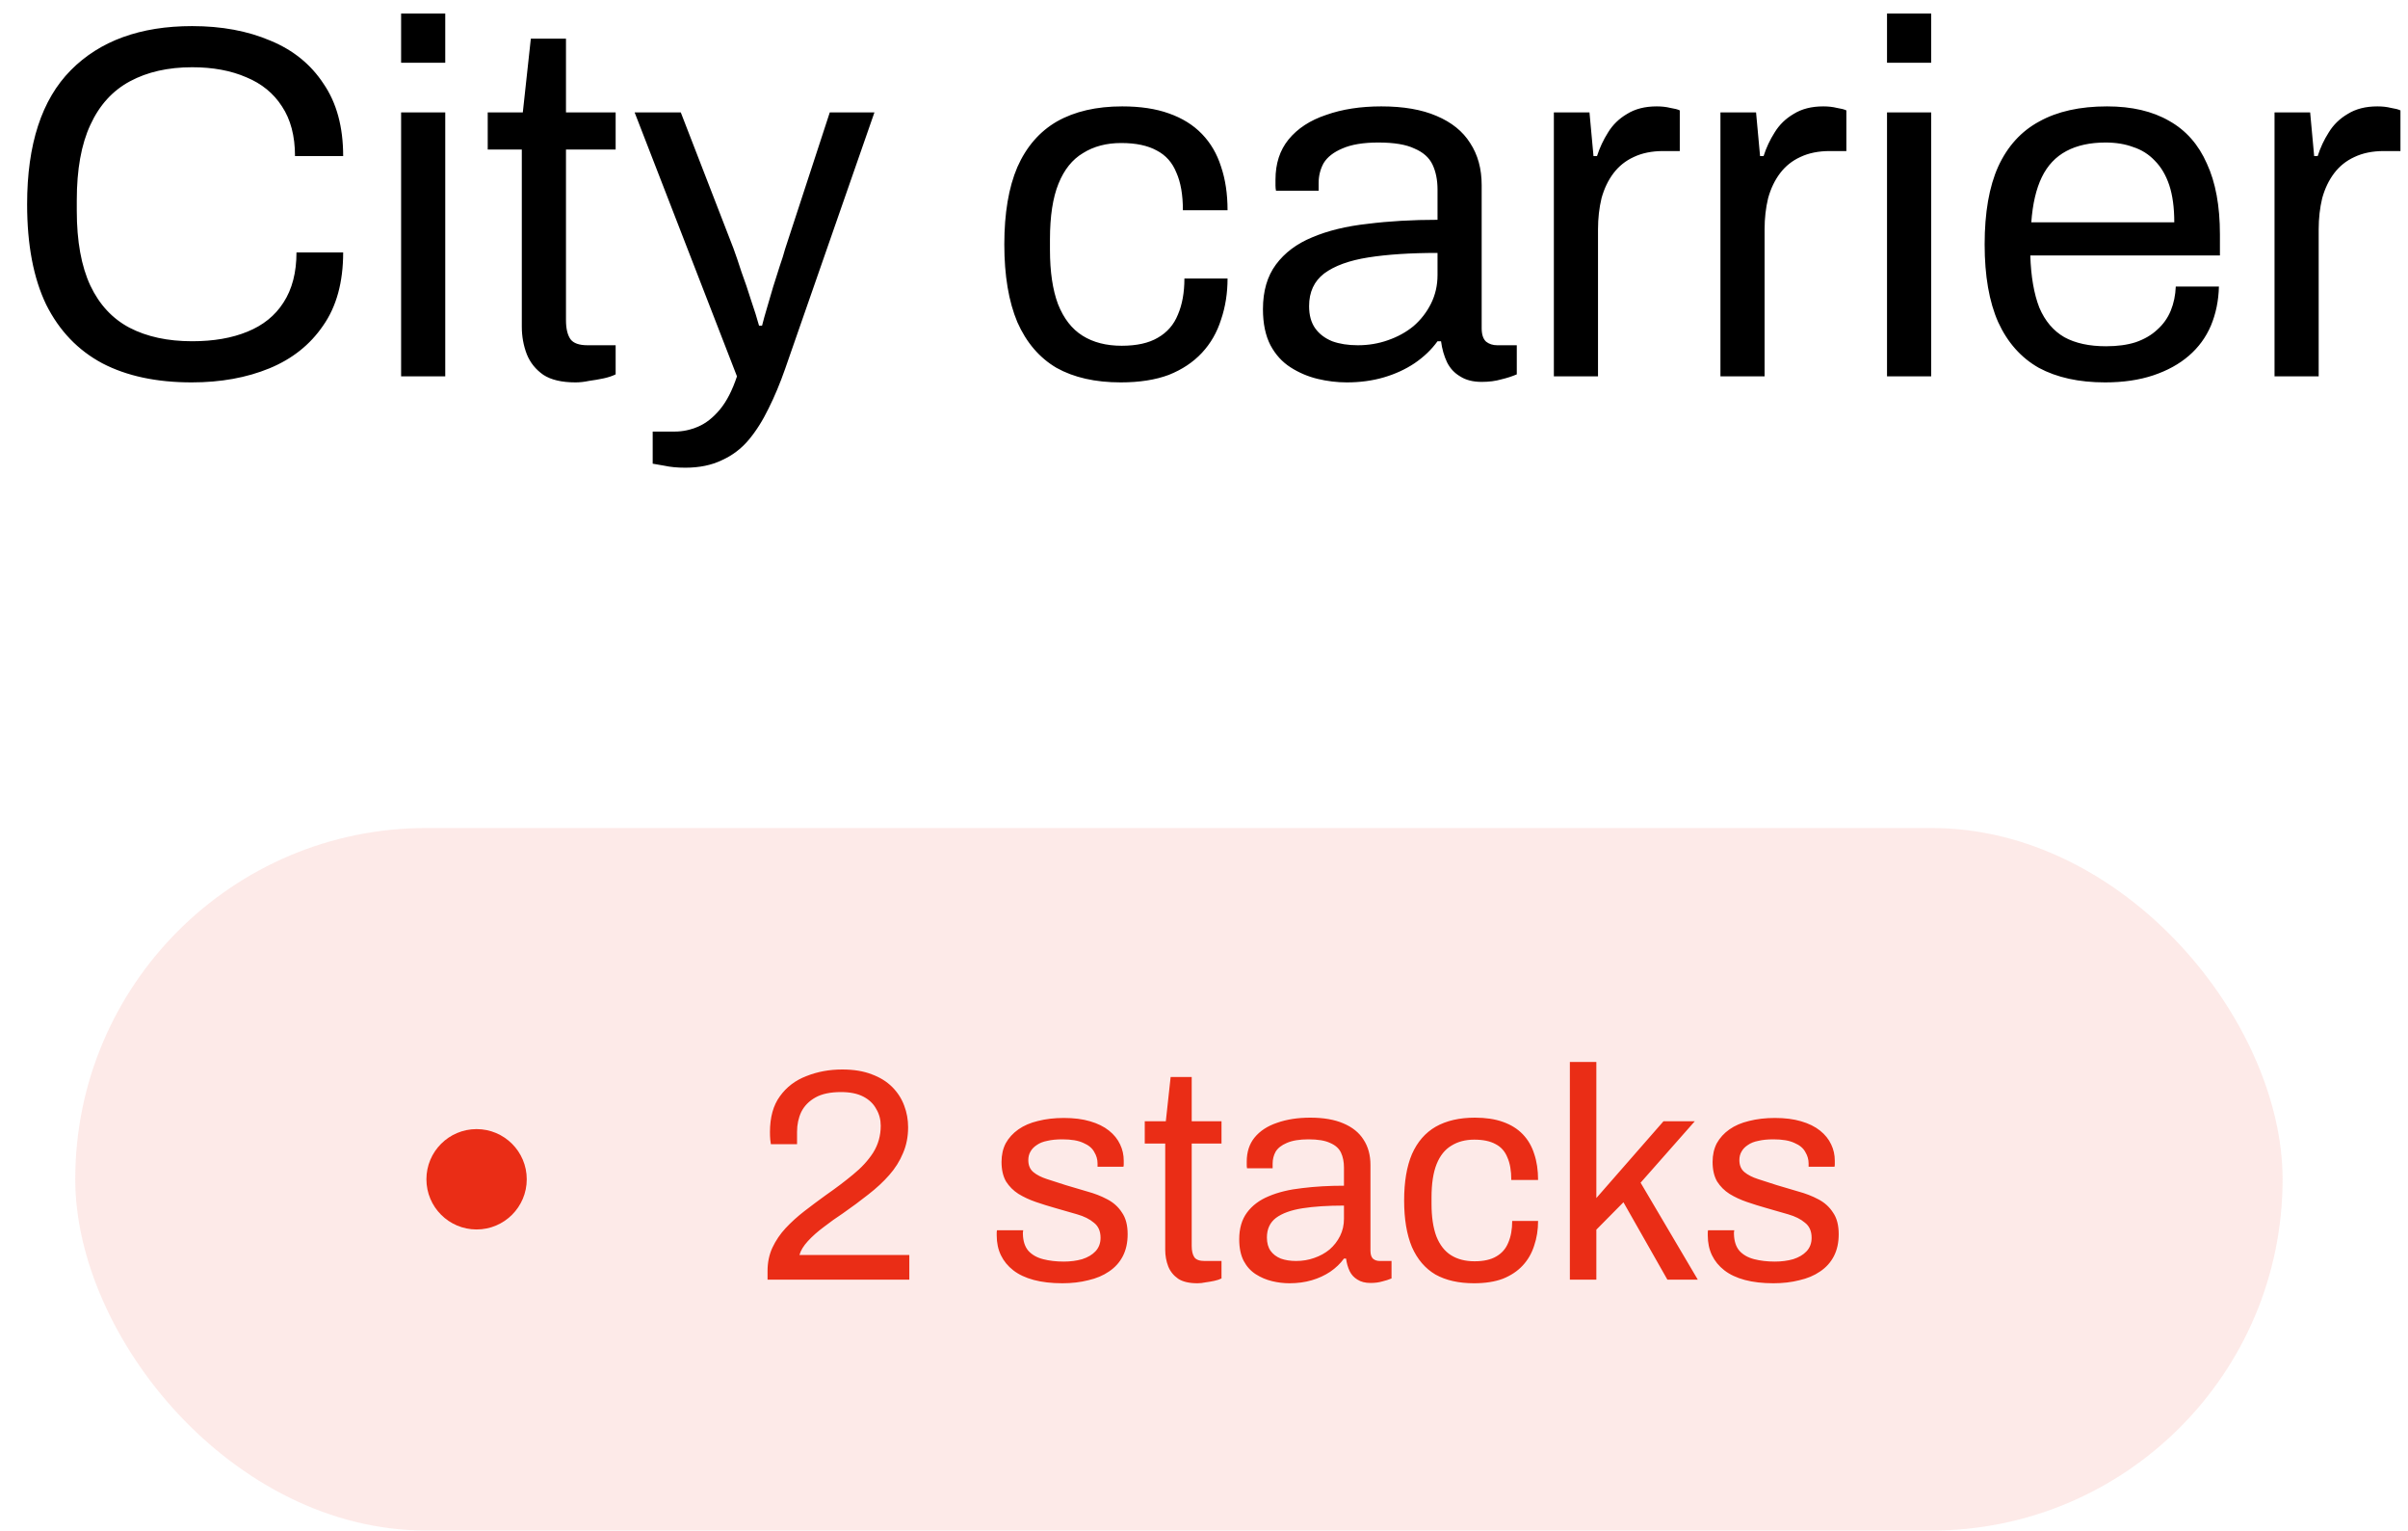
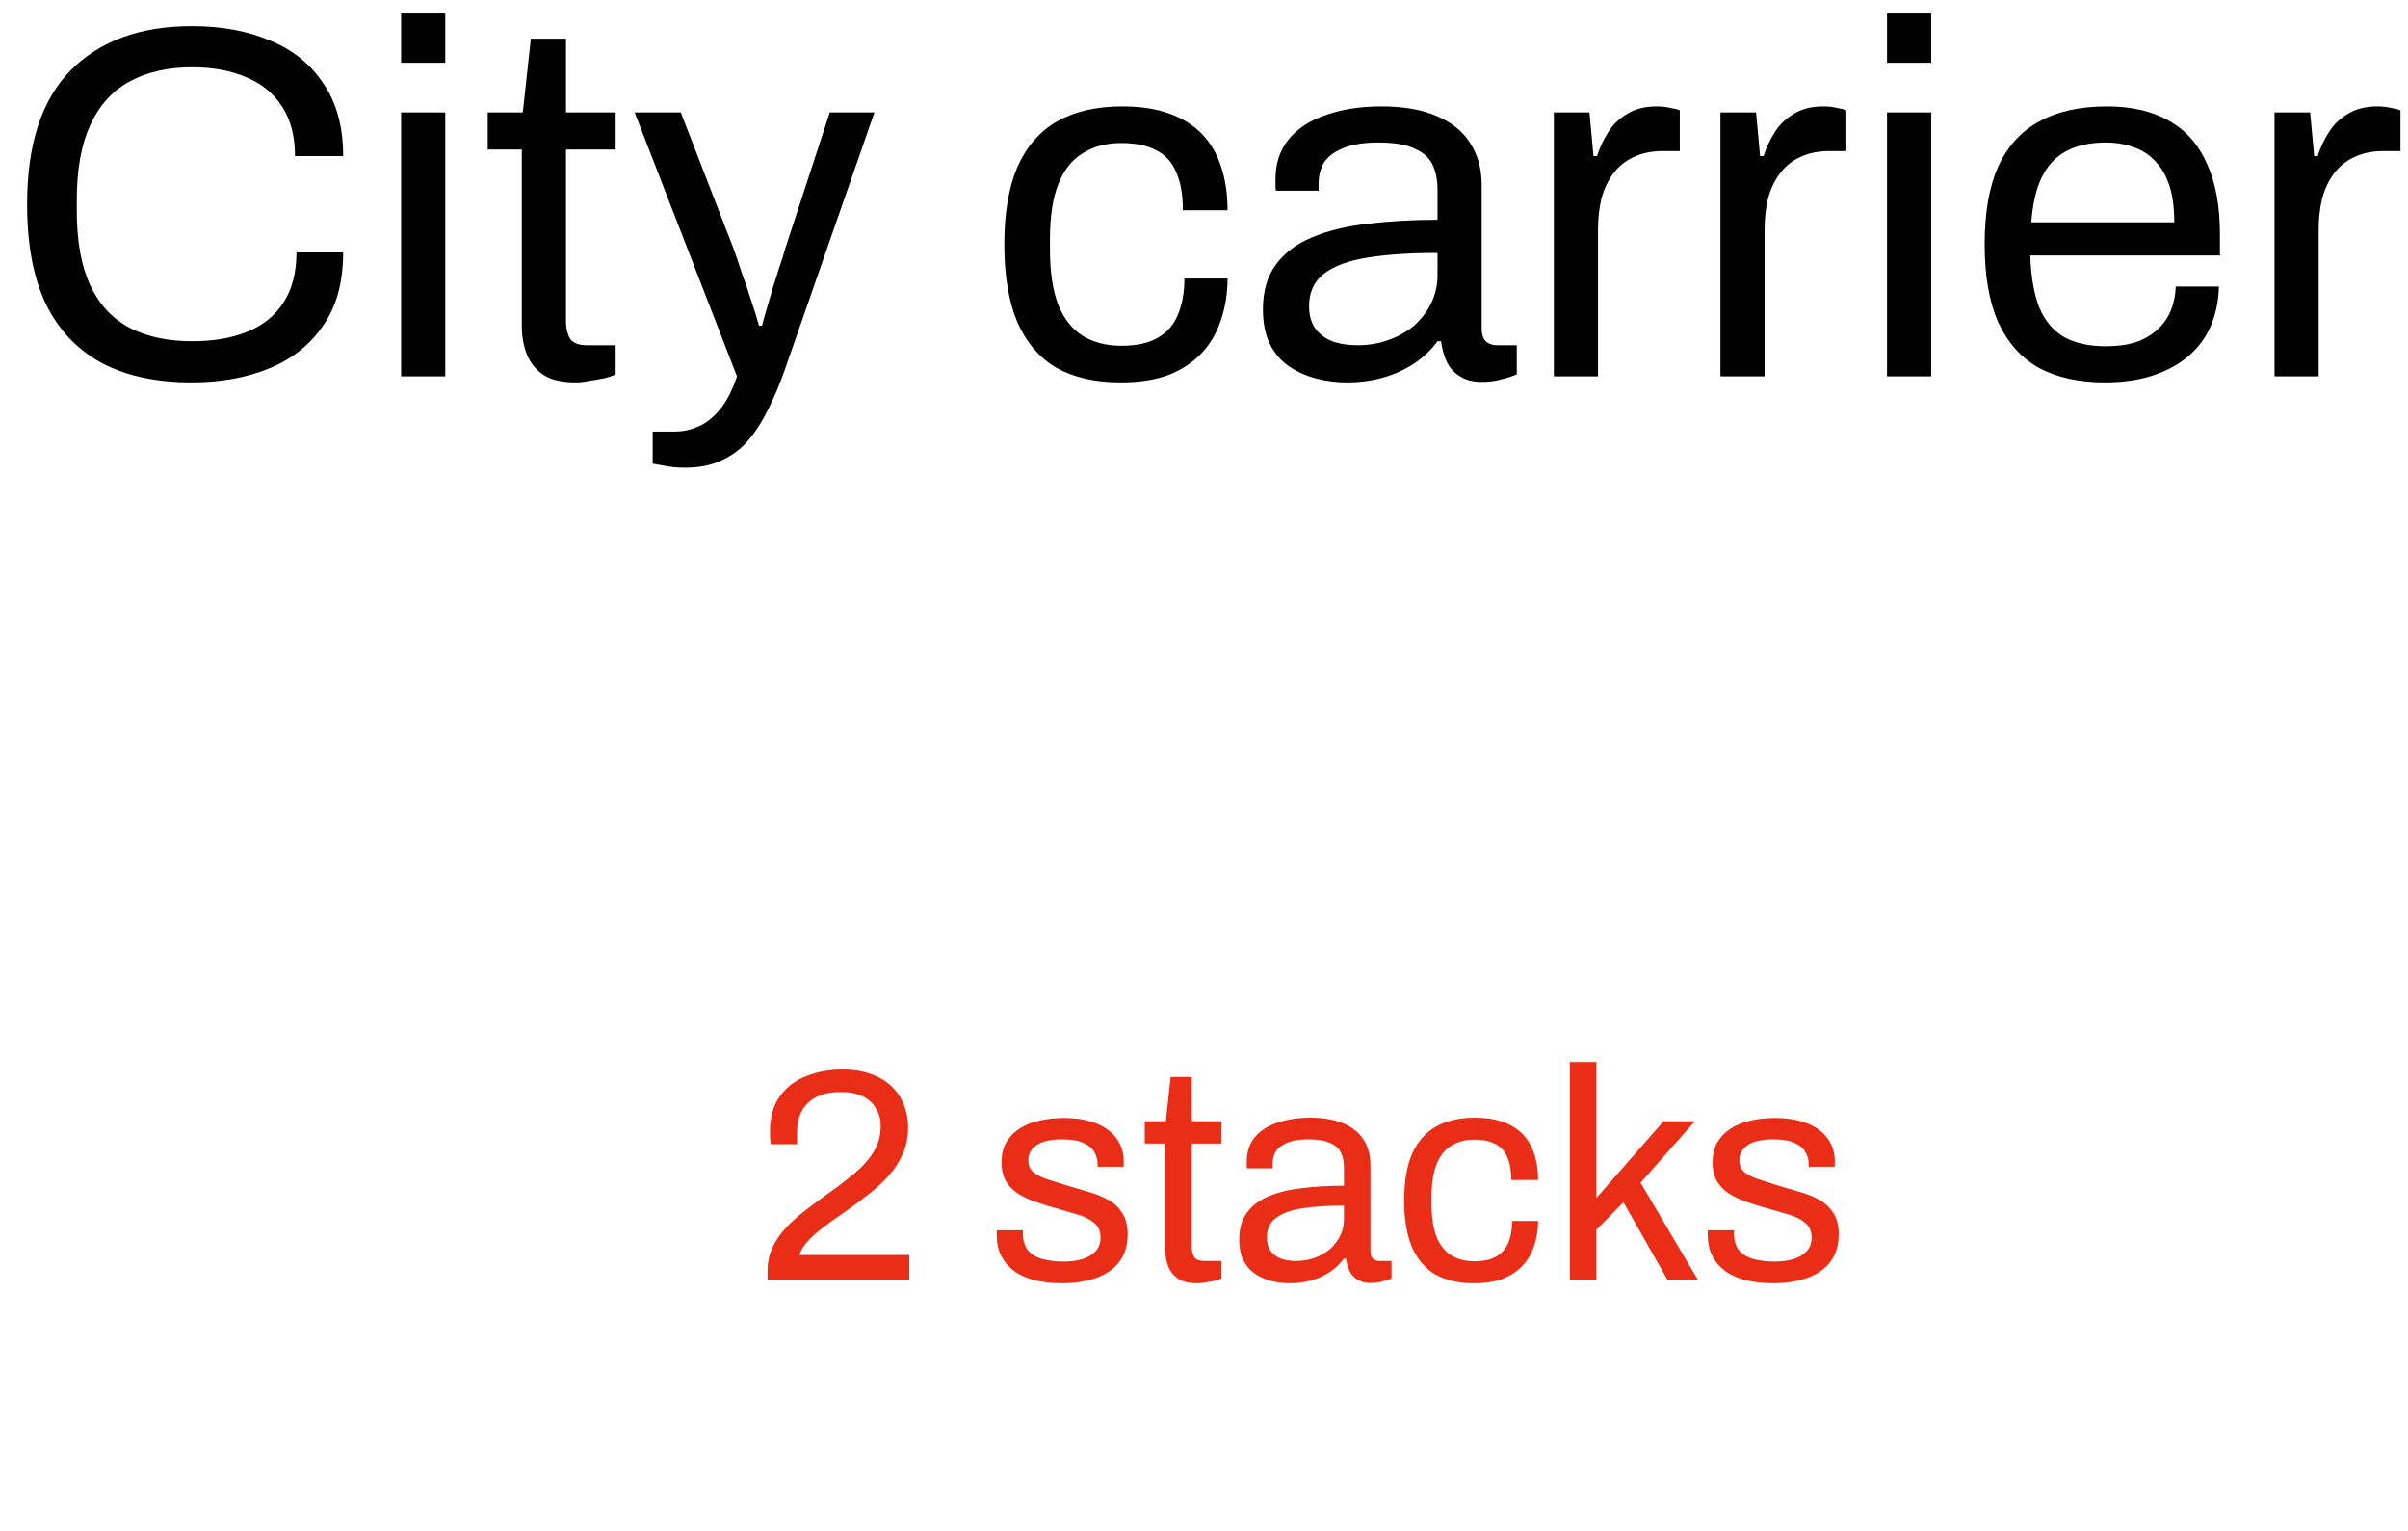
<svg xmlns="http://www.w3.org/2000/svg" width="96" height="61" viewBox="0 0 96 61" fill="none">
-   <rect opacity="0.1" x="3" y="33" width="88" height="28" rx="14" fill="#EA2D16" />
  <path d="M30.6 51V50.652C30.6 50.316 30.664 50.008 30.792 49.728C30.928 49.44 31.104 49.18 31.32 48.948C31.544 48.708 31.796 48.48 32.076 48.264C32.356 48.048 32.64 47.836 32.928 47.628C33.32 47.356 33.68 47.084 34.008 46.812C34.344 46.54 34.612 46.248 34.812 45.936C35.012 45.616 35.112 45.26 35.112 44.868C35.112 44.62 35.052 44.396 34.932 44.196C34.82 43.988 34.648 43.824 34.416 43.704C34.184 43.584 33.888 43.524 33.528 43.524C33.104 43.524 32.764 43.596 32.508 43.74C32.252 43.884 32.064 44.076 31.944 44.316C31.832 44.556 31.776 44.82 31.776 45.108V45.6H30.732C30.724 45.56 30.716 45.5 30.708 45.42C30.7 45.332 30.696 45.232 30.696 45.12C30.696 44.528 30.828 44.052 31.092 43.692C31.356 43.324 31.708 43.056 32.148 42.888C32.588 42.712 33.064 42.624 33.576 42.624C34.032 42.624 34.424 42.688 34.752 42.816C35.08 42.936 35.352 43.104 35.568 43.32C35.784 43.536 35.944 43.784 36.048 44.064C36.152 44.336 36.204 44.624 36.204 44.928C36.204 45.304 36.136 45.648 36 45.96C35.872 46.272 35.688 46.564 35.448 46.836C35.216 47.1 34.94 47.356 34.62 47.604C34.308 47.852 33.968 48.104 33.6 48.36C33.344 48.528 33.092 48.708 32.844 48.9C32.596 49.084 32.384 49.272 32.208 49.464C32.032 49.656 31.92 49.84 31.872 50.016H36.252V51H30.6ZM42.352 51.144C41.92 51.144 41.54 51.1 41.212 51.012C40.884 50.924 40.612 50.796 40.396 50.628C40.18 50.46 40.016 50.26 39.904 50.028C39.792 49.796 39.736 49.532 39.736 49.236C39.736 49.196 39.736 49.16 39.736 49.128C39.736 49.088 39.74 49.056 39.748 49.032H40.792C40.784 49.064 40.78 49.092 40.78 49.116C40.78 49.14 40.78 49.164 40.78 49.188C40.788 49.468 40.86 49.688 40.996 49.848C41.14 50.008 41.336 50.12 41.584 50.184C41.832 50.248 42.108 50.28 42.412 50.28C42.676 50.28 42.92 50.248 43.144 50.184C43.368 50.112 43.544 50.008 43.672 49.872C43.808 49.728 43.876 49.548 43.876 49.332C43.876 49.068 43.788 48.868 43.612 48.732C43.444 48.588 43.22 48.476 42.94 48.396C42.66 48.316 42.368 48.232 42.064 48.144C41.808 48.072 41.552 47.992 41.296 47.904C41.04 47.816 40.808 47.708 40.6 47.58C40.4 47.452 40.236 47.288 40.108 47.088C39.988 46.88 39.928 46.62 39.928 46.308C39.928 46.028 39.984 45.78 40.096 45.564C40.216 45.348 40.384 45.164 40.6 45.012C40.816 44.86 41.076 44.748 41.38 44.676C41.692 44.596 42.036 44.556 42.412 44.556C42.812 44.556 43.16 44.6 43.456 44.688C43.76 44.776 44.012 44.9 44.212 45.06C44.412 45.22 44.56 45.404 44.656 45.612C44.752 45.812 44.8 46.028 44.8 46.26C44.8 46.308 44.8 46.356 44.8 46.404C44.8 46.444 44.796 46.476 44.788 46.5H43.756V46.368C43.756 46.208 43.712 46.056 43.624 45.912C43.544 45.76 43.4 45.64 43.192 45.552C42.992 45.456 42.712 45.408 42.352 45.408C42.12 45.408 41.92 45.428 41.752 45.468C41.584 45.5 41.444 45.556 41.332 45.636C41.22 45.708 41.136 45.796 41.08 45.9C41.024 45.996 40.996 46.108 40.996 46.236C40.996 46.444 41.064 46.604 41.2 46.716C41.336 46.828 41.516 46.92 41.74 46.992C41.972 47.064 42.22 47.144 42.484 47.232C42.764 47.312 43.048 47.396 43.336 47.484C43.632 47.564 43.9 47.668 44.14 47.796C44.388 47.924 44.584 48.1 44.728 48.324C44.88 48.54 44.956 48.828 44.956 49.188C44.956 49.524 44.892 49.816 44.764 50.064C44.636 50.312 44.452 50.516 44.212 50.676C43.98 50.836 43.704 50.952 43.384 51.024C43.072 51.104 42.728 51.144 42.352 51.144ZM47.738 51.144C47.41 51.144 47.154 51.084 46.97 50.964C46.786 50.836 46.654 50.672 46.574 50.472C46.494 50.264 46.454 50.044 46.454 49.812V45.576H45.638V44.688H46.478L46.67 42.924H47.51V44.688H48.698V45.576H47.51V49.656C47.51 49.856 47.546 50.008 47.618 50.112C47.69 50.208 47.826 50.256 48.026 50.256H48.698V50.952C48.618 50.992 48.522 51.024 48.41 51.048C48.298 51.072 48.182 51.092 48.062 51.108C47.95 51.132 47.842 51.144 47.738 51.144ZM51.408 51.144C51.176 51.144 50.944 51.116 50.712 51.06C50.48 51.004 50.264 50.912 50.064 50.784C49.864 50.656 49.704 50.48 49.584 50.256C49.464 50.024 49.404 49.736 49.404 49.392C49.404 48.96 49.508 48.604 49.716 48.324C49.924 48.044 50.212 47.828 50.58 47.676C50.956 47.516 51.4 47.408 51.912 47.352C52.424 47.288 52.98 47.256 53.58 47.256V46.536C53.58 46.304 53.54 46.104 53.46 45.936C53.38 45.768 53.236 45.64 53.028 45.552C52.828 45.456 52.54 45.408 52.164 45.408C51.804 45.408 51.516 45.456 51.3 45.552C51.092 45.64 50.944 45.756 50.856 45.9C50.776 46.044 50.736 46.204 50.736 46.38V46.56H49.716C49.708 46.52 49.704 46.48 49.704 46.44C49.704 46.4 49.704 46.352 49.704 46.296C49.704 45.912 49.808 45.592 50.016 45.336C50.232 45.072 50.532 44.876 50.916 44.748C51.3 44.612 51.74 44.544 52.236 44.544C52.764 44.544 53.204 44.62 53.556 44.772C53.916 44.924 54.184 45.14 54.36 45.42C54.544 45.7 54.636 46.036 54.636 46.428V49.848C54.636 50 54.672 50.108 54.744 50.172C54.816 50.228 54.904 50.256 55.008 50.256H55.476V50.952C55.364 51 55.24 51.04 55.104 51.072C54.968 51.112 54.812 51.132 54.636 51.132C54.428 51.132 54.256 51.088 54.12 51C53.984 50.92 53.88 50.808 53.808 50.664C53.736 50.512 53.688 50.344 53.664 50.16H53.58C53.436 50.36 53.252 50.536 53.028 50.688C52.812 50.832 52.568 50.944 52.296 51.024C52.024 51.104 51.728 51.144 51.408 51.144ZM51.672 50.256C51.928 50.256 52.168 50.216 52.392 50.136C52.624 50.056 52.828 49.944 53.004 49.8C53.18 49.648 53.32 49.468 53.424 49.26C53.528 49.052 53.58 48.824 53.58 48.576V48.048C52.932 48.048 52.38 48.084 51.924 48.156C51.468 48.228 51.116 48.356 50.868 48.54C50.628 48.724 50.508 48.984 50.508 49.32C50.508 49.536 50.556 49.712 50.652 49.848C50.748 49.984 50.884 50.088 51.06 50.16C51.236 50.224 51.44 50.256 51.672 50.256ZM58.763 51.144C58.155 51.144 57.643 51.028 57.227 50.796C56.819 50.556 56.507 50.192 56.291 49.704C56.083 49.208 55.979 48.588 55.979 47.844C55.979 47.1 56.083 46.484 56.291 45.996C56.507 45.508 56.823 45.144 57.239 44.904C57.663 44.664 58.183 44.544 58.799 44.544C59.231 44.544 59.603 44.6 59.915 44.712C60.235 44.824 60.499 44.988 60.707 45.204C60.915 45.42 61.067 45.68 61.163 45.984C61.267 46.288 61.319 46.636 61.319 47.028H60.251C60.251 46.66 60.199 46.36 60.095 46.128C59.999 45.888 59.843 45.712 59.627 45.6C59.411 45.48 59.127 45.42 58.775 45.42C58.423 45.42 58.119 45.5 57.863 45.66C57.607 45.812 57.411 46.056 57.275 46.392C57.139 46.728 57.071 47.172 57.071 47.724V47.976C57.071 48.496 57.135 48.928 57.263 49.272C57.399 49.616 57.595 49.868 57.851 50.028C58.107 50.188 58.419 50.268 58.787 50.268C59.147 50.268 59.435 50.204 59.651 50.076C59.875 49.948 60.035 49.764 60.131 49.524C60.235 49.284 60.287 48.996 60.287 48.66H61.319C61.319 49.012 61.267 49.34 61.163 49.644C61.067 49.948 60.915 50.212 60.707 50.436C60.499 50.66 60.235 50.836 59.915 50.964C59.595 51.084 59.211 51.144 58.763 51.144ZM62.586 51V42.324H63.642V47.748L66.318 44.688H67.566L65.406 47.136L67.686 51H66.474L64.722 47.916L63.642 49.008V51H62.586ZM70.7 51.144C70.268 51.144 69.888 51.1 69.56 51.012C69.232 50.924 68.96 50.796 68.744 50.628C68.528 50.46 68.364 50.26 68.252 50.028C68.14 49.796 68.084 49.532 68.084 49.236C68.084 49.196 68.084 49.16 68.084 49.128C68.084 49.088 68.088 49.056 68.096 49.032H69.14C69.132 49.064 69.128 49.092 69.128 49.116C69.128 49.14 69.128 49.164 69.128 49.188C69.136 49.468 69.208 49.688 69.344 49.848C69.488 50.008 69.684 50.12 69.932 50.184C70.18 50.248 70.456 50.28 70.76 50.28C71.024 50.28 71.268 50.248 71.492 50.184C71.716 50.112 71.892 50.008 72.02 49.872C72.156 49.728 72.224 49.548 72.224 49.332C72.224 49.068 72.136 48.868 71.96 48.732C71.792 48.588 71.568 48.476 71.288 48.396C71.008 48.316 70.716 48.232 70.412 48.144C70.156 48.072 69.9 47.992 69.644 47.904C69.388 47.816 69.156 47.708 68.948 47.58C68.748 47.452 68.584 47.288 68.456 47.088C68.336 46.88 68.276 46.62 68.276 46.308C68.276 46.028 68.332 45.78 68.444 45.564C68.564 45.348 68.732 45.164 68.948 45.012C69.164 44.86 69.424 44.748 69.728 44.676C70.04 44.596 70.384 44.556 70.76 44.556C71.16 44.556 71.508 44.6 71.804 44.688C72.108 44.776 72.36 44.9 72.56 45.06C72.76 45.22 72.908 45.404 73.004 45.612C73.1 45.812 73.148 46.028 73.148 46.26C73.148 46.308 73.148 46.356 73.148 46.404C73.148 46.444 73.144 46.476 73.136 46.5H72.104V46.368C72.104 46.208 72.06 46.056 71.972 45.912C71.892 45.76 71.748 45.64 71.54 45.552C71.34 45.456 71.06 45.408 70.7 45.408C70.468 45.408 70.268 45.428 70.1 45.468C69.932 45.5 69.792 45.556 69.68 45.636C69.568 45.708 69.484 45.796 69.428 45.9C69.372 45.996 69.344 46.108 69.344 46.236C69.344 46.444 69.412 46.604 69.548 46.716C69.684 46.828 69.864 46.92 70.088 46.992C70.32 47.064 70.568 47.144 70.832 47.232C71.112 47.312 71.396 47.396 71.684 47.484C71.98 47.564 72.248 47.668 72.488 47.796C72.736 47.924 72.932 48.1 73.076 48.324C73.228 48.54 73.304 48.828 73.304 49.188C73.304 49.524 73.24 49.816 73.112 50.064C72.984 50.312 72.8 50.516 72.56 50.676C72.328 50.836 72.052 50.952 71.732 51.024C71.42 51.104 71.076 51.144 70.7 51.144Z" fill="#EA2D16" />
-   <circle cx="19" cy="47" r="2" fill="#EA2D16" />
  <path d="M7.641 15.24C6.241 15.24 5.054 14.987 4.081 14.48C3.107 13.96 2.361 13.18 1.841 12.14C1.334 11.087 1.081 9.753 1.081 8.14C1.081 5.753 1.661 3.973 2.821 2.8C3.981 1.627 5.594 1.04 7.661 1.04C8.834 1.04 9.874 1.233 10.78 1.62C11.687 1.993 12.394 2.567 12.9 3.34C13.421 4.1 13.681 5.06 13.681 6.22H11.761C11.761 5.42 11.587 4.76 11.241 4.24C10.907 3.72 10.434 3.333 9.821 3.08C9.207 2.813 8.487 2.68 7.661 2.68C6.701 2.68 5.874 2.867 5.181 3.24C4.487 3.613 3.961 4.193 3.601 4.98C3.241 5.753 3.061 6.753 3.061 7.98V8.4C3.061 9.613 3.241 10.607 3.601 11.38C3.961 12.14 4.481 12.7 5.161 13.06C5.854 13.42 6.687 13.6 7.661 13.6C8.514 13.6 9.247 13.473 9.861 13.22C10.487 12.967 10.967 12.58 11.3 12.06C11.647 11.527 11.82 10.86 11.82 10.06H13.681C13.681 11.247 13.414 12.22 12.88 12.98C12.361 13.74 11.647 14.307 10.741 14.68C9.834 15.053 8.801 15.24 7.641 15.24ZM15.991 2.5V0.54H17.751V2.5H15.991ZM15.991 15V4.48H17.751V15H15.991ZM22.944 15.24C22.397 15.24 21.97 15.14 21.663 14.94C21.357 14.727 21.137 14.453 21.003 14.12C20.87 13.773 20.803 13.407 20.803 13.02V5.96H19.444V4.48H20.843L21.163 1.54H22.564V4.48H24.544V5.96H22.564V12.76C22.564 13.093 22.623 13.347 22.744 13.52C22.863 13.68 23.09 13.76 23.424 13.76H24.544V14.92C24.41 14.987 24.25 15.04 24.064 15.08C23.877 15.12 23.683 15.153 23.483 15.18C23.297 15.22 23.117 15.24 22.944 15.24ZM27.321 18.64C27.001 18.64 26.721 18.613 26.481 18.56C26.254 18.52 26.101 18.493 26.021 18.48V17.2H26.901C27.221 17.2 27.534 17.133 27.841 17C28.148 16.867 28.434 16.64 28.701 16.32C28.968 16 29.194 15.56 29.381 15L25.301 4.48H27.141L29.241 9.9C29.334 10.153 29.441 10.467 29.561 10.84C29.694 11.2 29.821 11.573 29.941 11.96C30.074 12.347 30.181 12.687 30.261 12.98H30.381C30.434 12.767 30.501 12.527 30.581 12.26C30.661 11.993 30.741 11.72 30.821 11.44C30.914 11.147 31.001 10.873 31.081 10.62C31.174 10.353 31.248 10.12 31.301 9.92L33.081 4.48H34.861L31.301 14.7C31.101 15.273 30.881 15.8 30.641 16.28C30.401 16.773 30.134 17.193 29.841 17.54C29.548 17.887 29.194 18.153 28.781 18.34C28.368 18.54 27.881 18.64 27.321 18.64ZM44.679 15.24C43.666 15.24 42.812 15.047 42.119 14.66C41.439 14.26 40.919 13.653 40.559 12.84C40.212 12.013 40.039 10.98 40.039 9.74C40.039 8.5 40.212 7.473 40.559 6.66C40.919 5.847 41.446 5.24 42.139 4.84C42.846 4.44 43.712 4.24 44.739 4.24C45.459 4.24 46.079 4.333 46.599 4.52C47.132 4.707 47.572 4.98 47.919 5.34C48.266 5.7 48.519 6.133 48.679 6.64C48.852 7.147 48.939 7.727 48.939 8.38H47.159C47.159 7.767 47.072 7.267 46.899 6.88C46.739 6.48 46.479 6.187 46.119 6C45.759 5.8 45.285 5.7 44.699 5.7C44.112 5.7 43.605 5.833 43.179 6.1C42.752 6.353 42.425 6.76 42.199 7.32C41.972 7.88 41.859 8.62 41.859 9.54V9.96C41.859 10.827 41.965 11.547 42.179 12.12C42.406 12.693 42.732 13.113 43.159 13.38C43.586 13.647 44.105 13.78 44.719 13.78C45.319 13.78 45.799 13.673 46.159 13.46C46.532 13.247 46.799 12.94 46.959 12.54C47.132 12.14 47.219 11.66 47.219 11.1H48.939C48.939 11.687 48.852 12.233 48.679 12.74C48.519 13.247 48.266 13.687 47.919 14.06C47.572 14.433 47.132 14.727 46.599 14.94C46.066 15.14 45.425 15.24 44.679 15.24ZM53.69 15.24C53.303 15.24 52.917 15.193 52.53 15.1C52.143 15.007 51.783 14.853 51.45 14.64C51.117 14.427 50.85 14.133 50.65 13.76C50.45 13.373 50.35 12.893 50.35 12.32C50.35 11.6 50.523 11.007 50.87 10.54C51.217 10.073 51.697 9.713 52.31 9.46C52.937 9.193 53.677 9.013 54.53 8.92C55.383 8.813 56.31 8.76 57.31 8.76V7.56C57.31 7.173 57.243 6.84 57.11 6.56C56.977 6.28 56.737 6.067 56.39 5.92C56.057 5.76 55.577 5.68 54.95 5.68C54.35 5.68 53.87 5.76 53.51 5.92C53.163 6.067 52.917 6.26 52.77 6.5C52.637 6.74 52.57 7.007 52.57 7.3V7.6H50.87C50.857 7.533 50.85 7.467 50.85 7.4C50.85 7.333 50.85 7.253 50.85 7.16C50.85 6.52 51.023 5.987 51.37 5.56C51.73 5.12 52.23 4.793 52.87 4.58C53.51 4.353 54.243 4.24 55.07 4.24C55.95 4.24 56.683 4.367 57.27 4.62C57.87 4.873 58.317 5.233 58.61 5.7C58.917 6.167 59.07 6.727 59.07 7.38V13.08C59.07 13.333 59.13 13.513 59.25 13.62C59.37 13.713 59.517 13.76 59.69 13.76H60.47V14.92C60.283 15 60.077 15.067 59.85 15.12C59.623 15.187 59.363 15.22 59.07 15.22C58.723 15.22 58.437 15.147 58.21 15C57.983 14.867 57.81 14.68 57.69 14.44C57.57 14.187 57.49 13.907 57.45 13.6H57.31C57.07 13.933 56.763 14.227 56.39 14.48C56.03 14.72 55.623 14.907 55.17 15.04C54.717 15.173 54.223 15.24 53.69 15.24ZM54.13 13.76C54.557 13.76 54.957 13.693 55.33 13.56C55.717 13.427 56.057 13.24 56.35 13C56.643 12.747 56.877 12.447 57.05 12.1C57.223 11.753 57.31 11.373 57.31 10.96V10.08C56.23 10.08 55.31 10.14 54.55 10.26C53.79 10.38 53.203 10.593 52.79 10.9C52.39 11.207 52.19 11.64 52.19 12.2C52.19 12.56 52.27 12.853 52.43 13.08C52.59 13.307 52.817 13.48 53.11 13.6C53.403 13.707 53.743 13.76 54.13 13.76ZM61.948 15V4.48H63.368L63.528 6.22H63.668C63.775 5.887 63.922 5.573 64.108 5.28C64.295 4.973 64.548 4.727 64.868 4.54C65.188 4.34 65.582 4.24 66.048 4.24C66.248 4.24 66.428 4.26 66.588 4.3C66.762 4.327 66.888 4.36 66.968 4.4V6.02H66.308C65.855 6.02 65.462 6.1 65.128 6.26C64.808 6.407 64.542 6.62 64.328 6.9C64.115 7.18 63.955 7.513 63.848 7.9C63.755 8.287 63.708 8.7 63.708 9.14V15H61.948ZM68.589 15V4.48H70.009L70.169 6.22H70.309C70.416 5.887 70.562 5.573 70.749 5.28C70.936 4.973 71.189 4.727 71.509 4.54C71.829 4.34 72.222 4.24 72.689 4.24C72.889 4.24 73.069 4.26 73.229 4.3C73.402 4.327 73.529 4.36 73.609 4.4V6.02H72.949C72.496 6.02 72.102 6.1 71.769 6.26C71.449 6.407 71.182 6.62 70.969 6.9C70.756 7.18 70.596 7.513 70.489 7.9C70.396 8.287 70.349 8.7 70.349 9.14V15H68.589ZM75.23 2.5V0.54H76.99V2.5H75.23ZM75.23 15V4.48H76.99V15H75.23ZM83.922 15.24C82.882 15.24 82.002 15.047 81.282 14.66C80.575 14.26 80.035 13.653 79.662 12.84C79.302 12.027 79.122 10.993 79.122 9.74C79.122 8.473 79.302 7.44 79.662 6.64C80.035 5.827 80.582 5.227 81.302 4.84C82.022 4.44 82.922 4.24 84.002 4.24C84.989 4.24 85.815 4.433 86.482 4.82C87.148 5.193 87.648 5.76 87.982 6.52C88.329 7.267 88.502 8.207 88.502 9.34V10.18H80.942C80.969 11.02 81.088 11.713 81.302 12.26C81.528 12.793 81.862 13.187 82.302 13.44C82.742 13.68 83.295 13.8 83.962 13.8C84.415 13.8 84.808 13.747 85.142 13.64C85.489 13.52 85.775 13.353 86.002 13.14C86.242 12.927 86.422 12.673 86.542 12.38C86.662 12.087 86.728 11.767 86.742 11.42H88.462C88.448 11.98 88.342 12.5 88.142 12.98C87.942 13.447 87.648 13.847 87.262 14.18C86.875 14.513 86.402 14.773 85.842 14.96C85.282 15.147 84.642 15.24 83.922 15.24ZM80.982 8.86H86.682C86.682 8.273 86.615 7.78 86.482 7.38C86.349 6.98 86.155 6.653 85.902 6.4C85.662 6.147 85.375 5.967 85.042 5.86C84.722 5.74 84.355 5.68 83.942 5.68C83.329 5.68 82.808 5.793 82.382 6.02C81.955 6.247 81.629 6.593 81.402 7.06C81.175 7.527 81.035 8.127 80.982 8.86ZM90.679 15V4.48H92.099L92.259 6.22H92.399C92.505 5.887 92.652 5.573 92.839 5.28C93.025 4.973 93.279 4.727 93.599 4.54C93.919 4.34 94.312 4.24 94.779 4.24C94.979 4.24 95.159 4.26 95.319 4.3C95.492 4.327 95.619 4.36 95.699 4.4V6.02H95.039C94.585 6.02 94.192 6.1 93.859 6.26C93.539 6.407 93.272 6.62 93.059 6.9C92.846 7.18 92.686 7.513 92.579 7.9C92.486 8.287 92.439 8.7 92.439 9.14V15H90.679Z" fill="black" />
</svg>